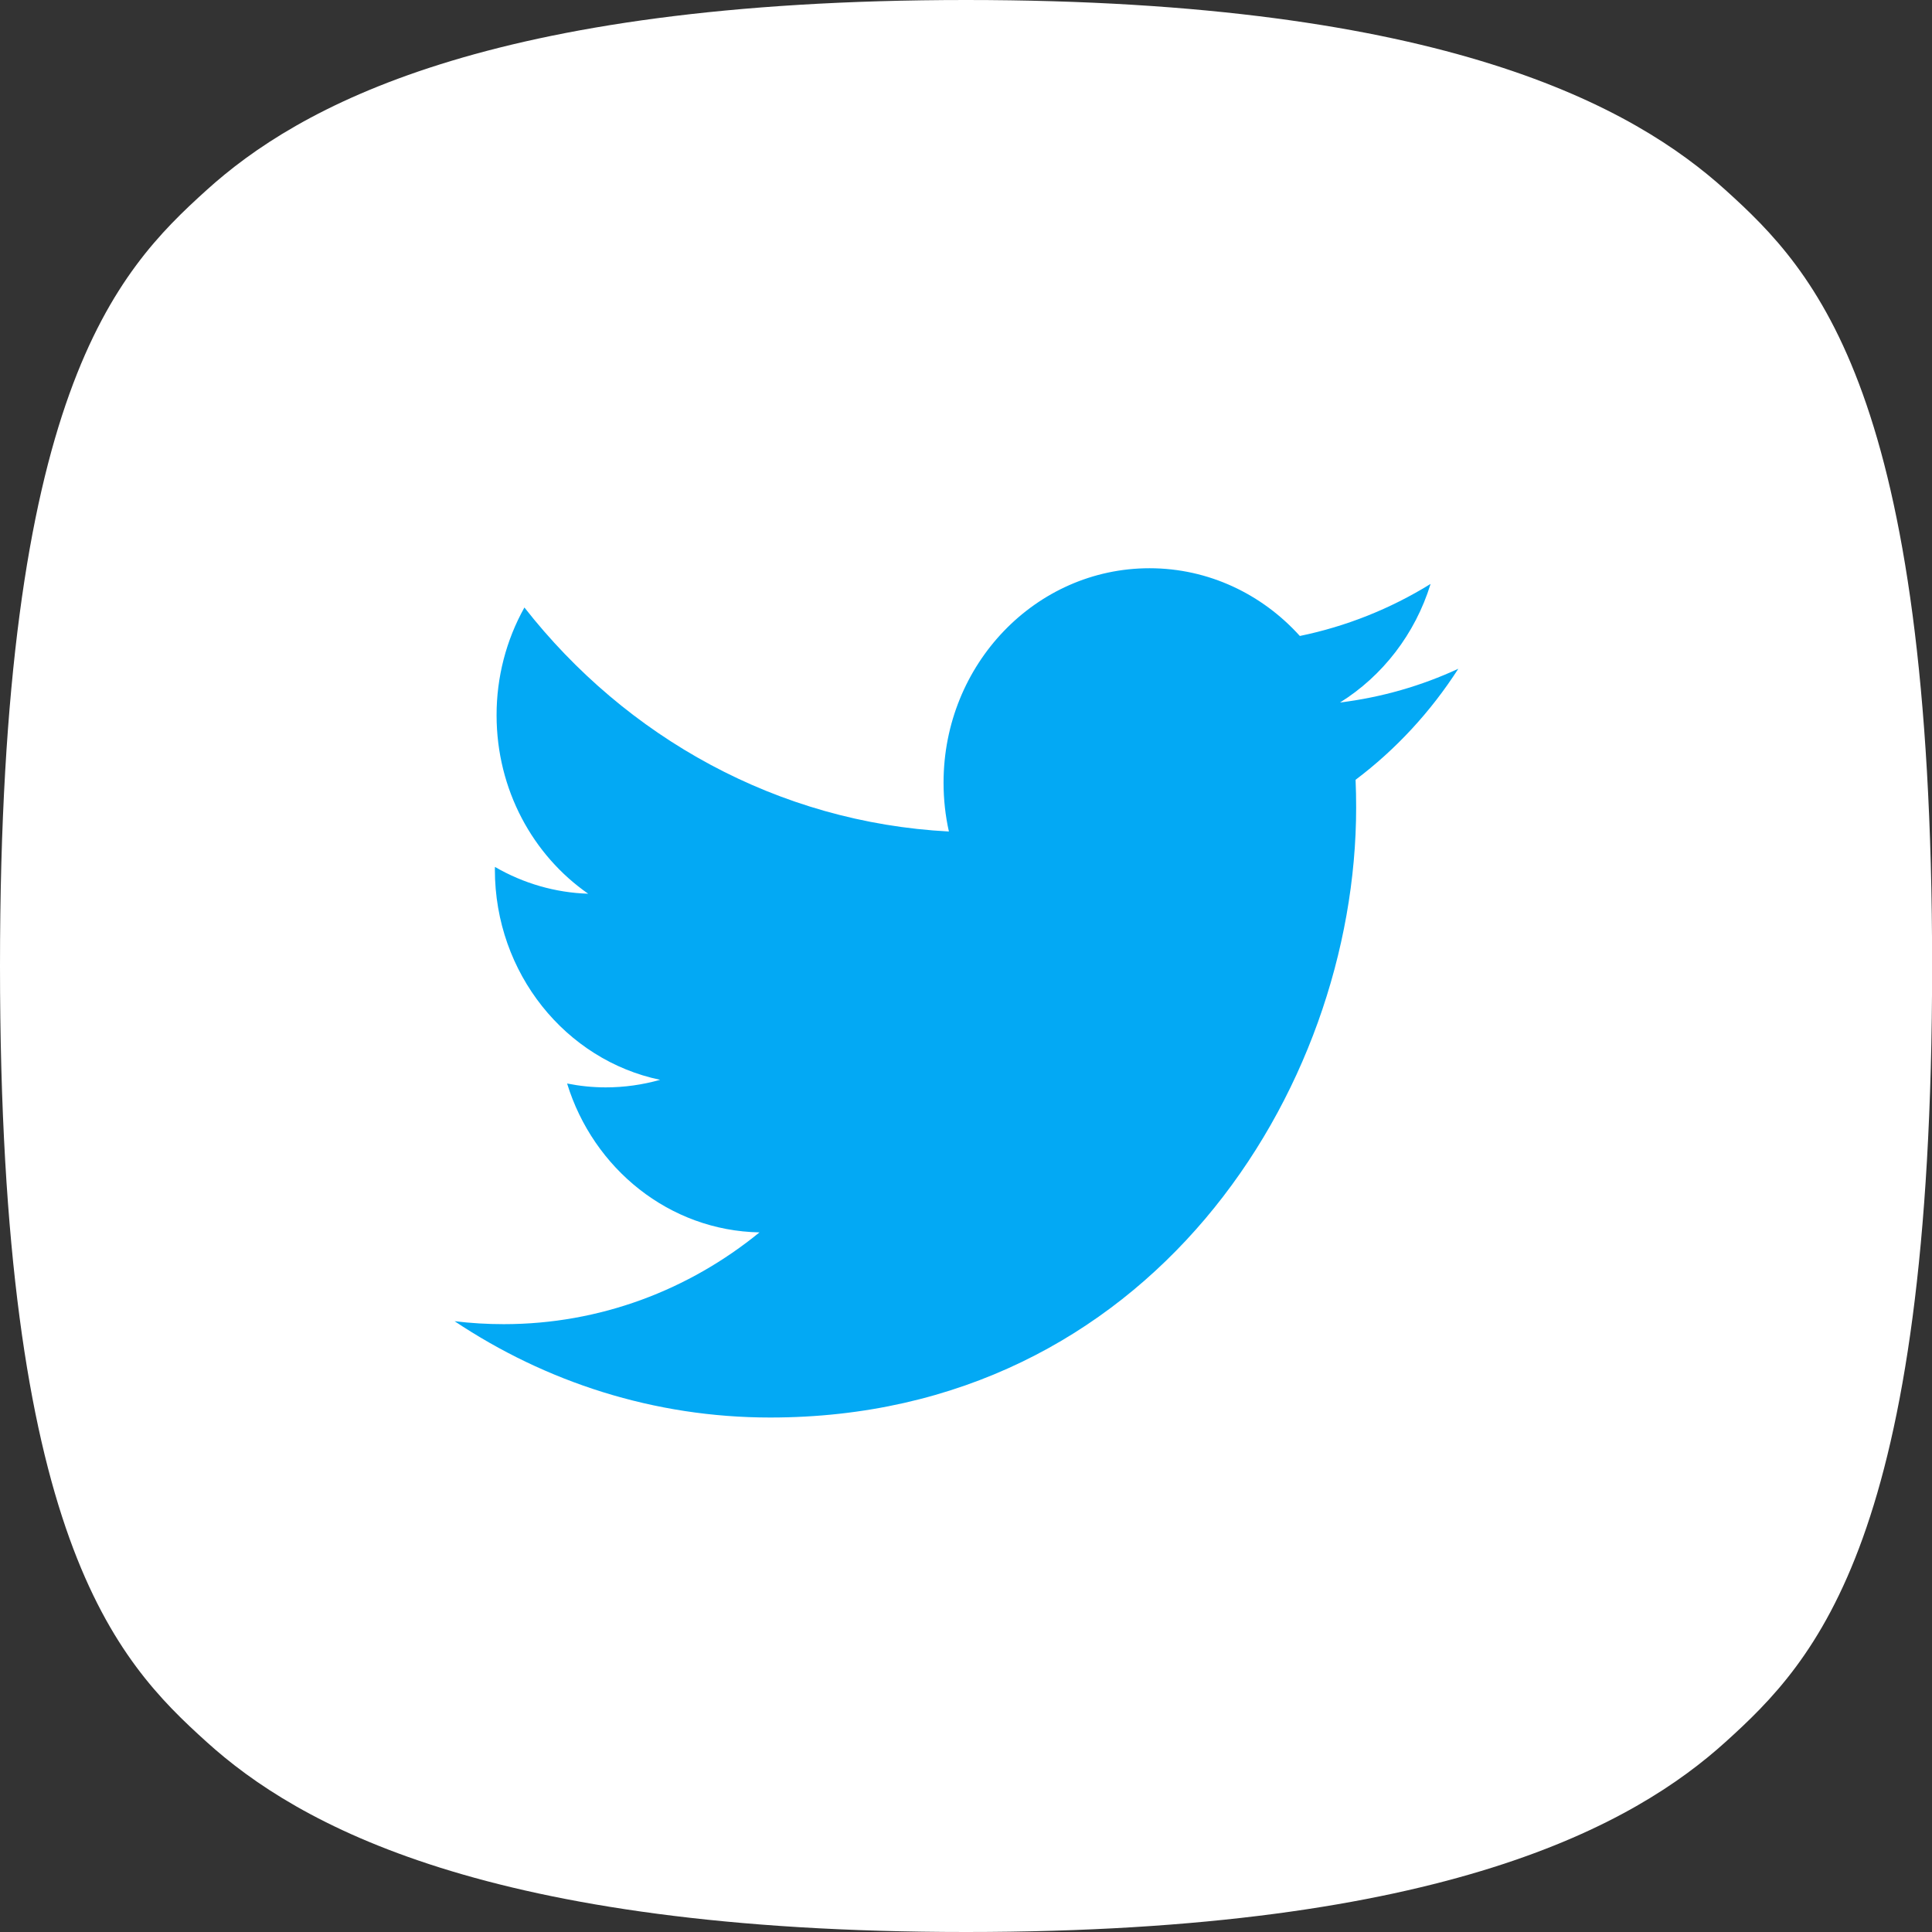
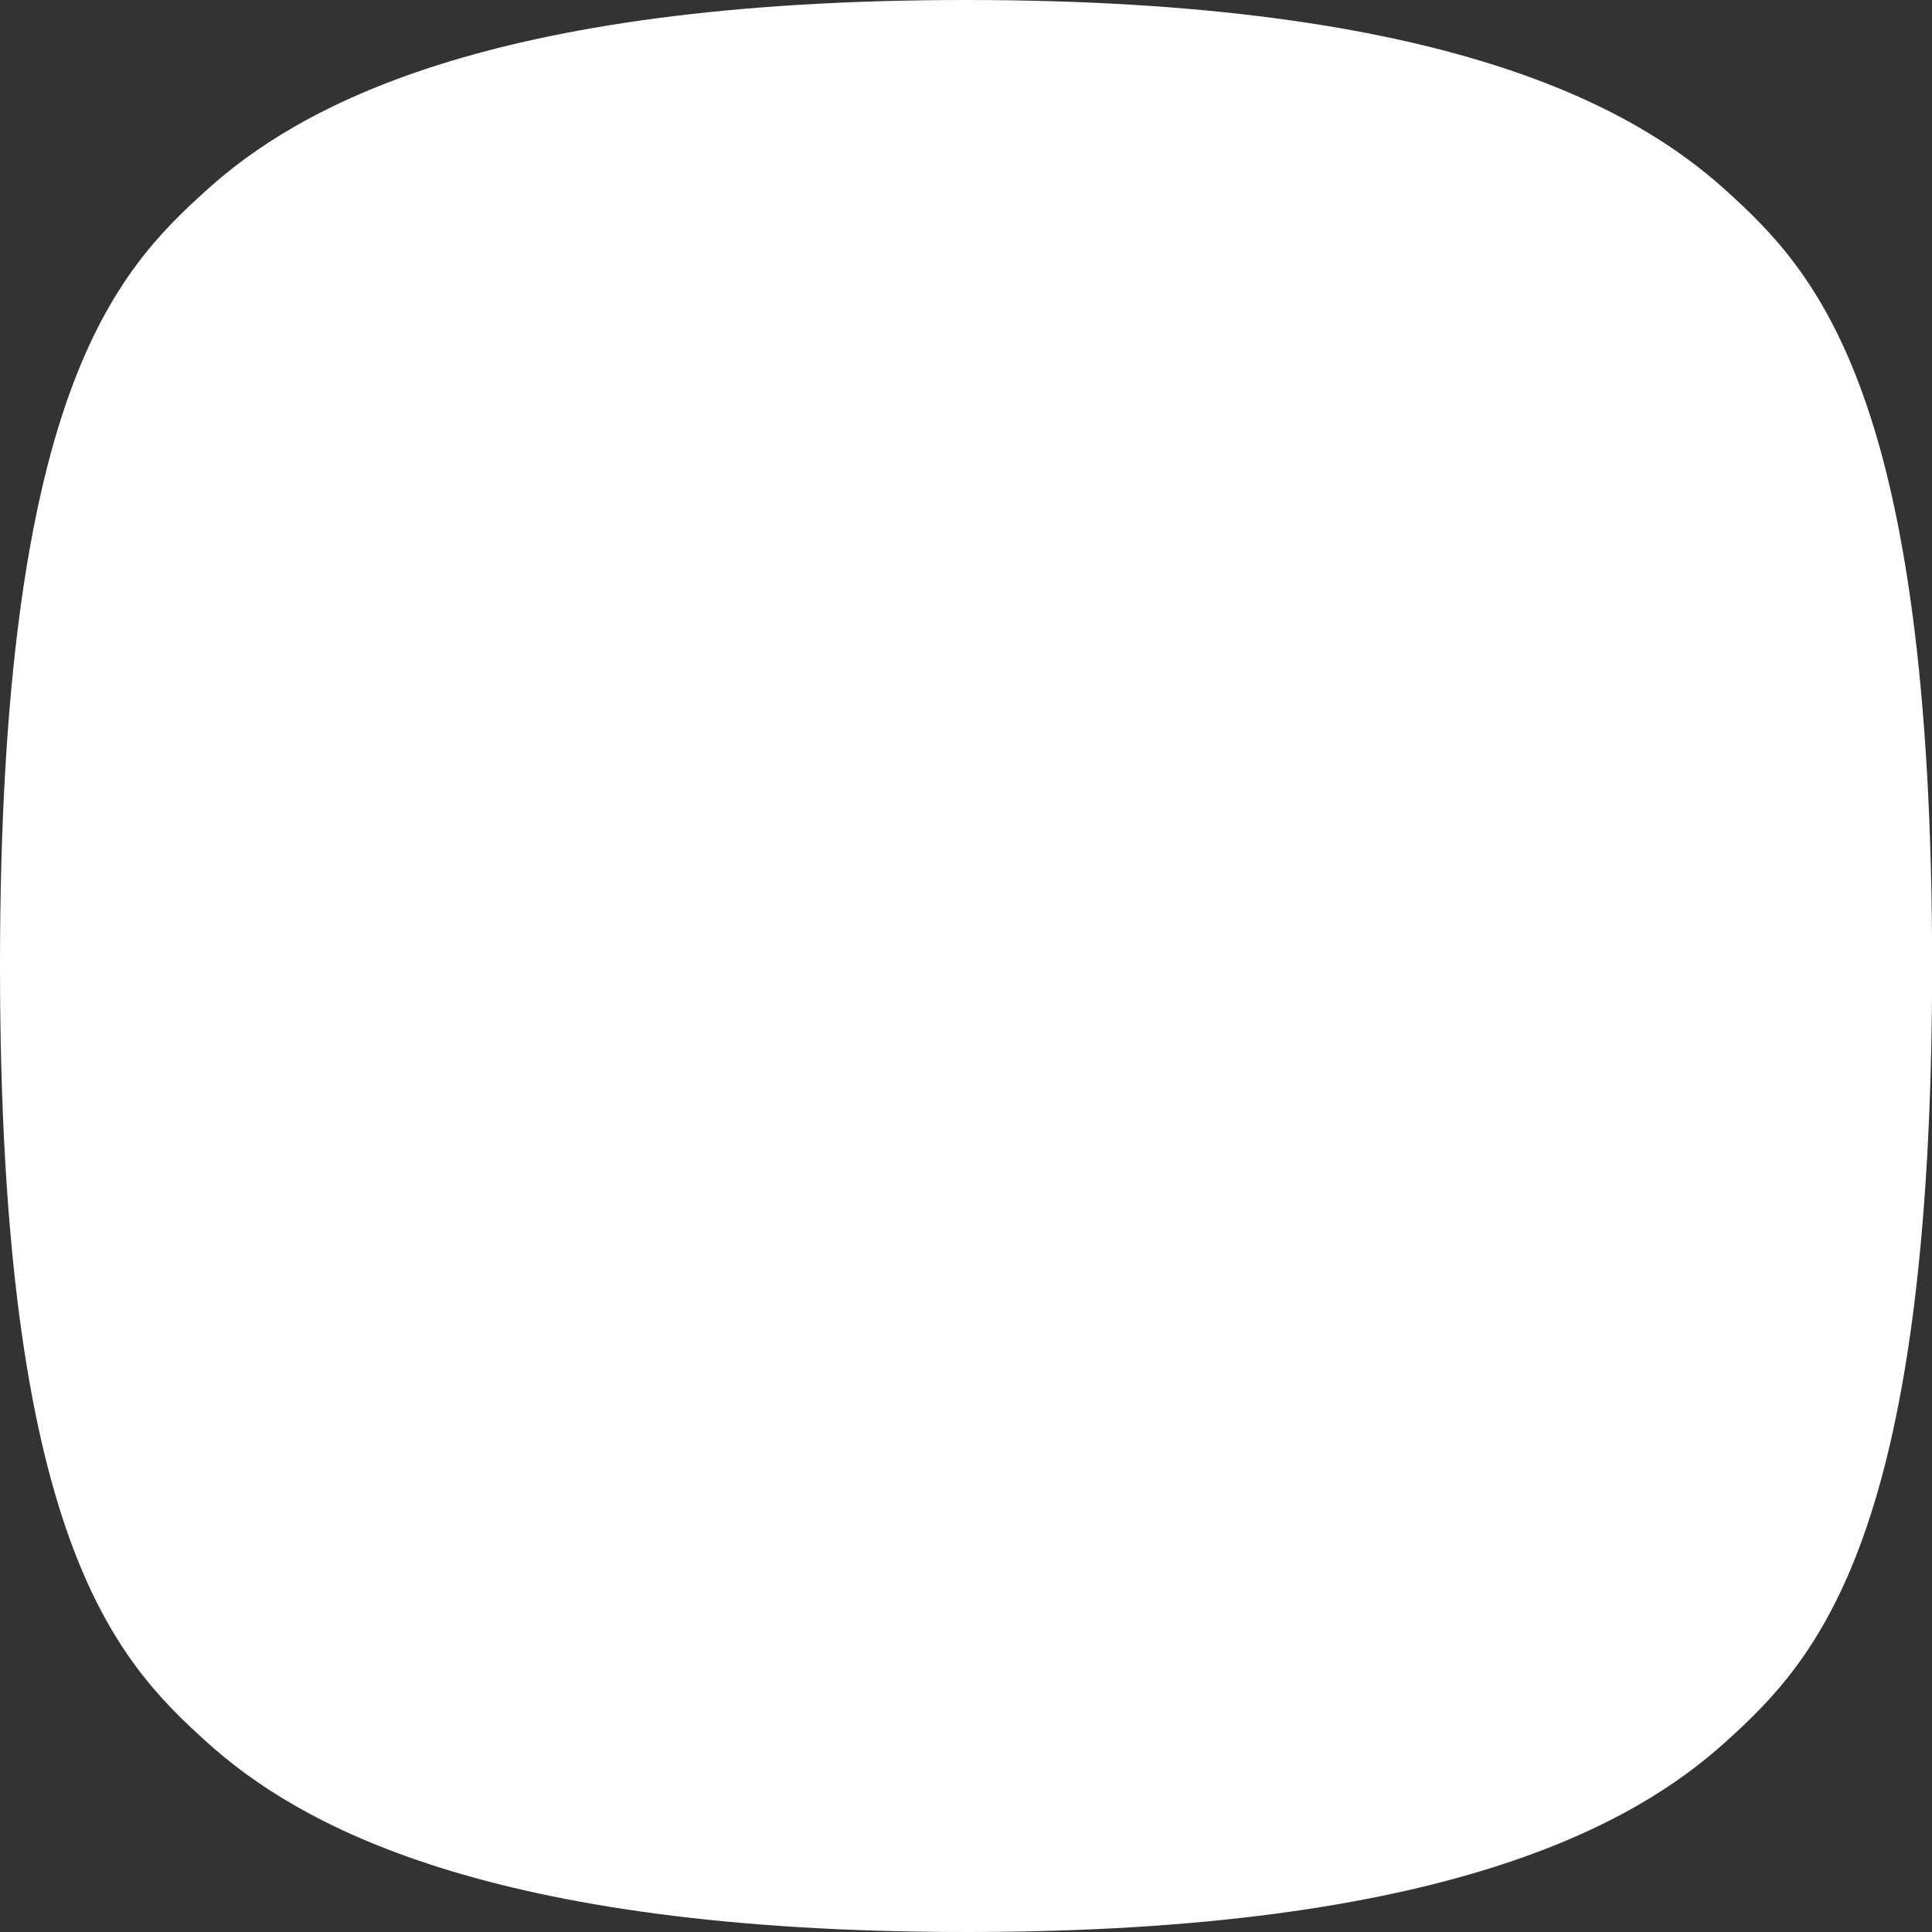
<svg xmlns="http://www.w3.org/2000/svg" width="34" height="34" viewBox="0 0 34 34" fill="none">
  <rect x="0" y="0" width="34" height="34" fill="#333333" stroke="none" />
  <path d="M0 17C0 27.081 2.045 29.218 3.637 30.656C5.228 32.095 8.546 34 17.001 34C25.456 34 28.774 32.095 30.366 30.656C31.957 29.218 34.002 27.081 34.002 17C34.002 6.919 31.957 4.782 30.366 3.344C28.774 1.905 25.456 0 17.001 0C8.546 0 5.228 1.905 3.637 3.344C2.045 4.782 0 6.922 0 17Z" fill="white" />
-   <path d="M13.555 24.946C20.221 24.946 23.866 19.197 23.866 14.211C23.866 14.047 23.863 13.885 23.856 13.723C24.565 13.189 25.177 12.527 25.664 11.769C25.014 12.07 24.316 12.272 23.582 12.363C24.331 11.896 24.905 11.157 25.176 10.276C24.465 10.716 23.686 11.025 22.875 11.192C22.214 10.459 21.272 10 20.23 10C18.228 10 16.605 11.69 16.605 13.773C16.605 14.069 16.637 14.357 16.699 14.633C13.687 14.475 11.017 12.974 9.229 10.691C8.907 11.267 8.738 11.921 8.739 12.587C8.739 13.896 9.378 15.052 10.351 15.728C9.776 15.71 9.213 15.548 8.71 15.256C8.709 15.272 8.709 15.287 8.709 15.304C8.709 17.131 9.959 18.657 11.617 19.003C11.305 19.091 10.984 19.136 10.661 19.136C10.428 19.136 10.201 19.112 9.98 19.068C10.441 20.567 11.779 21.658 13.366 21.688C12.125 22.7 10.563 23.303 8.864 23.303C8.576 23.303 8.287 23.286 8 23.251C9.604 24.321 11.508 24.946 13.555 24.946" fill="#03A9F4" />
</svg>